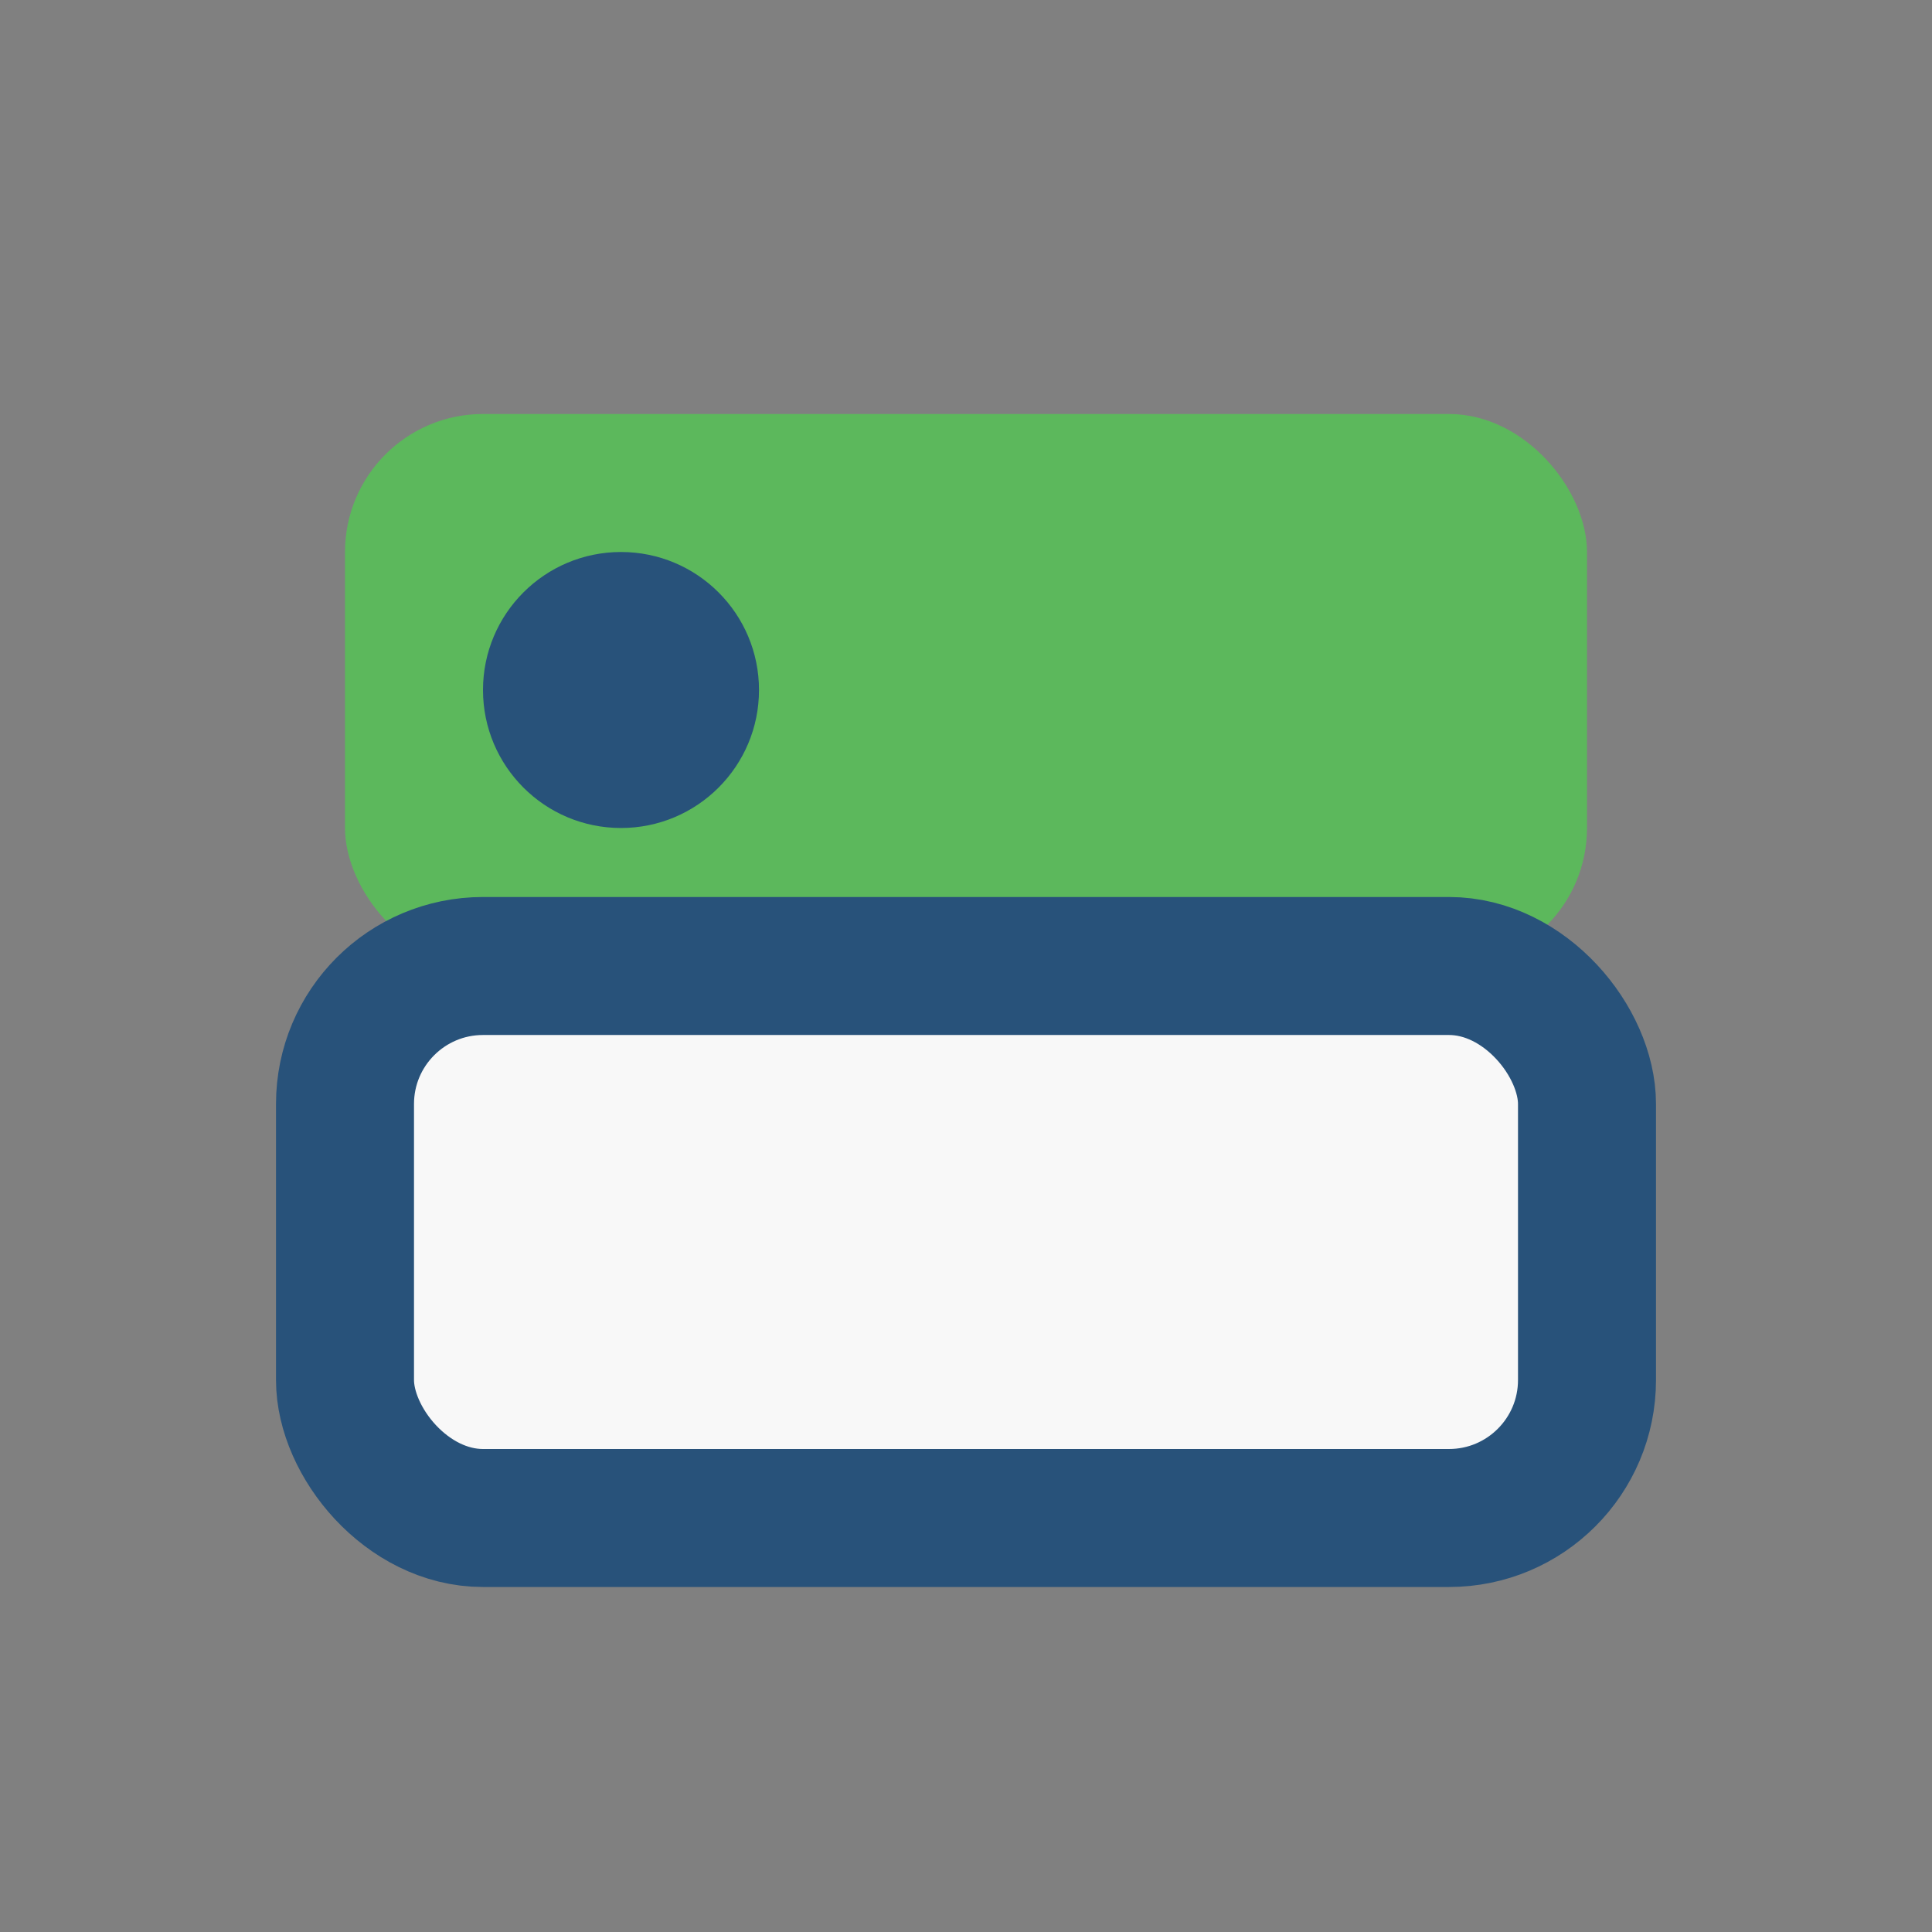
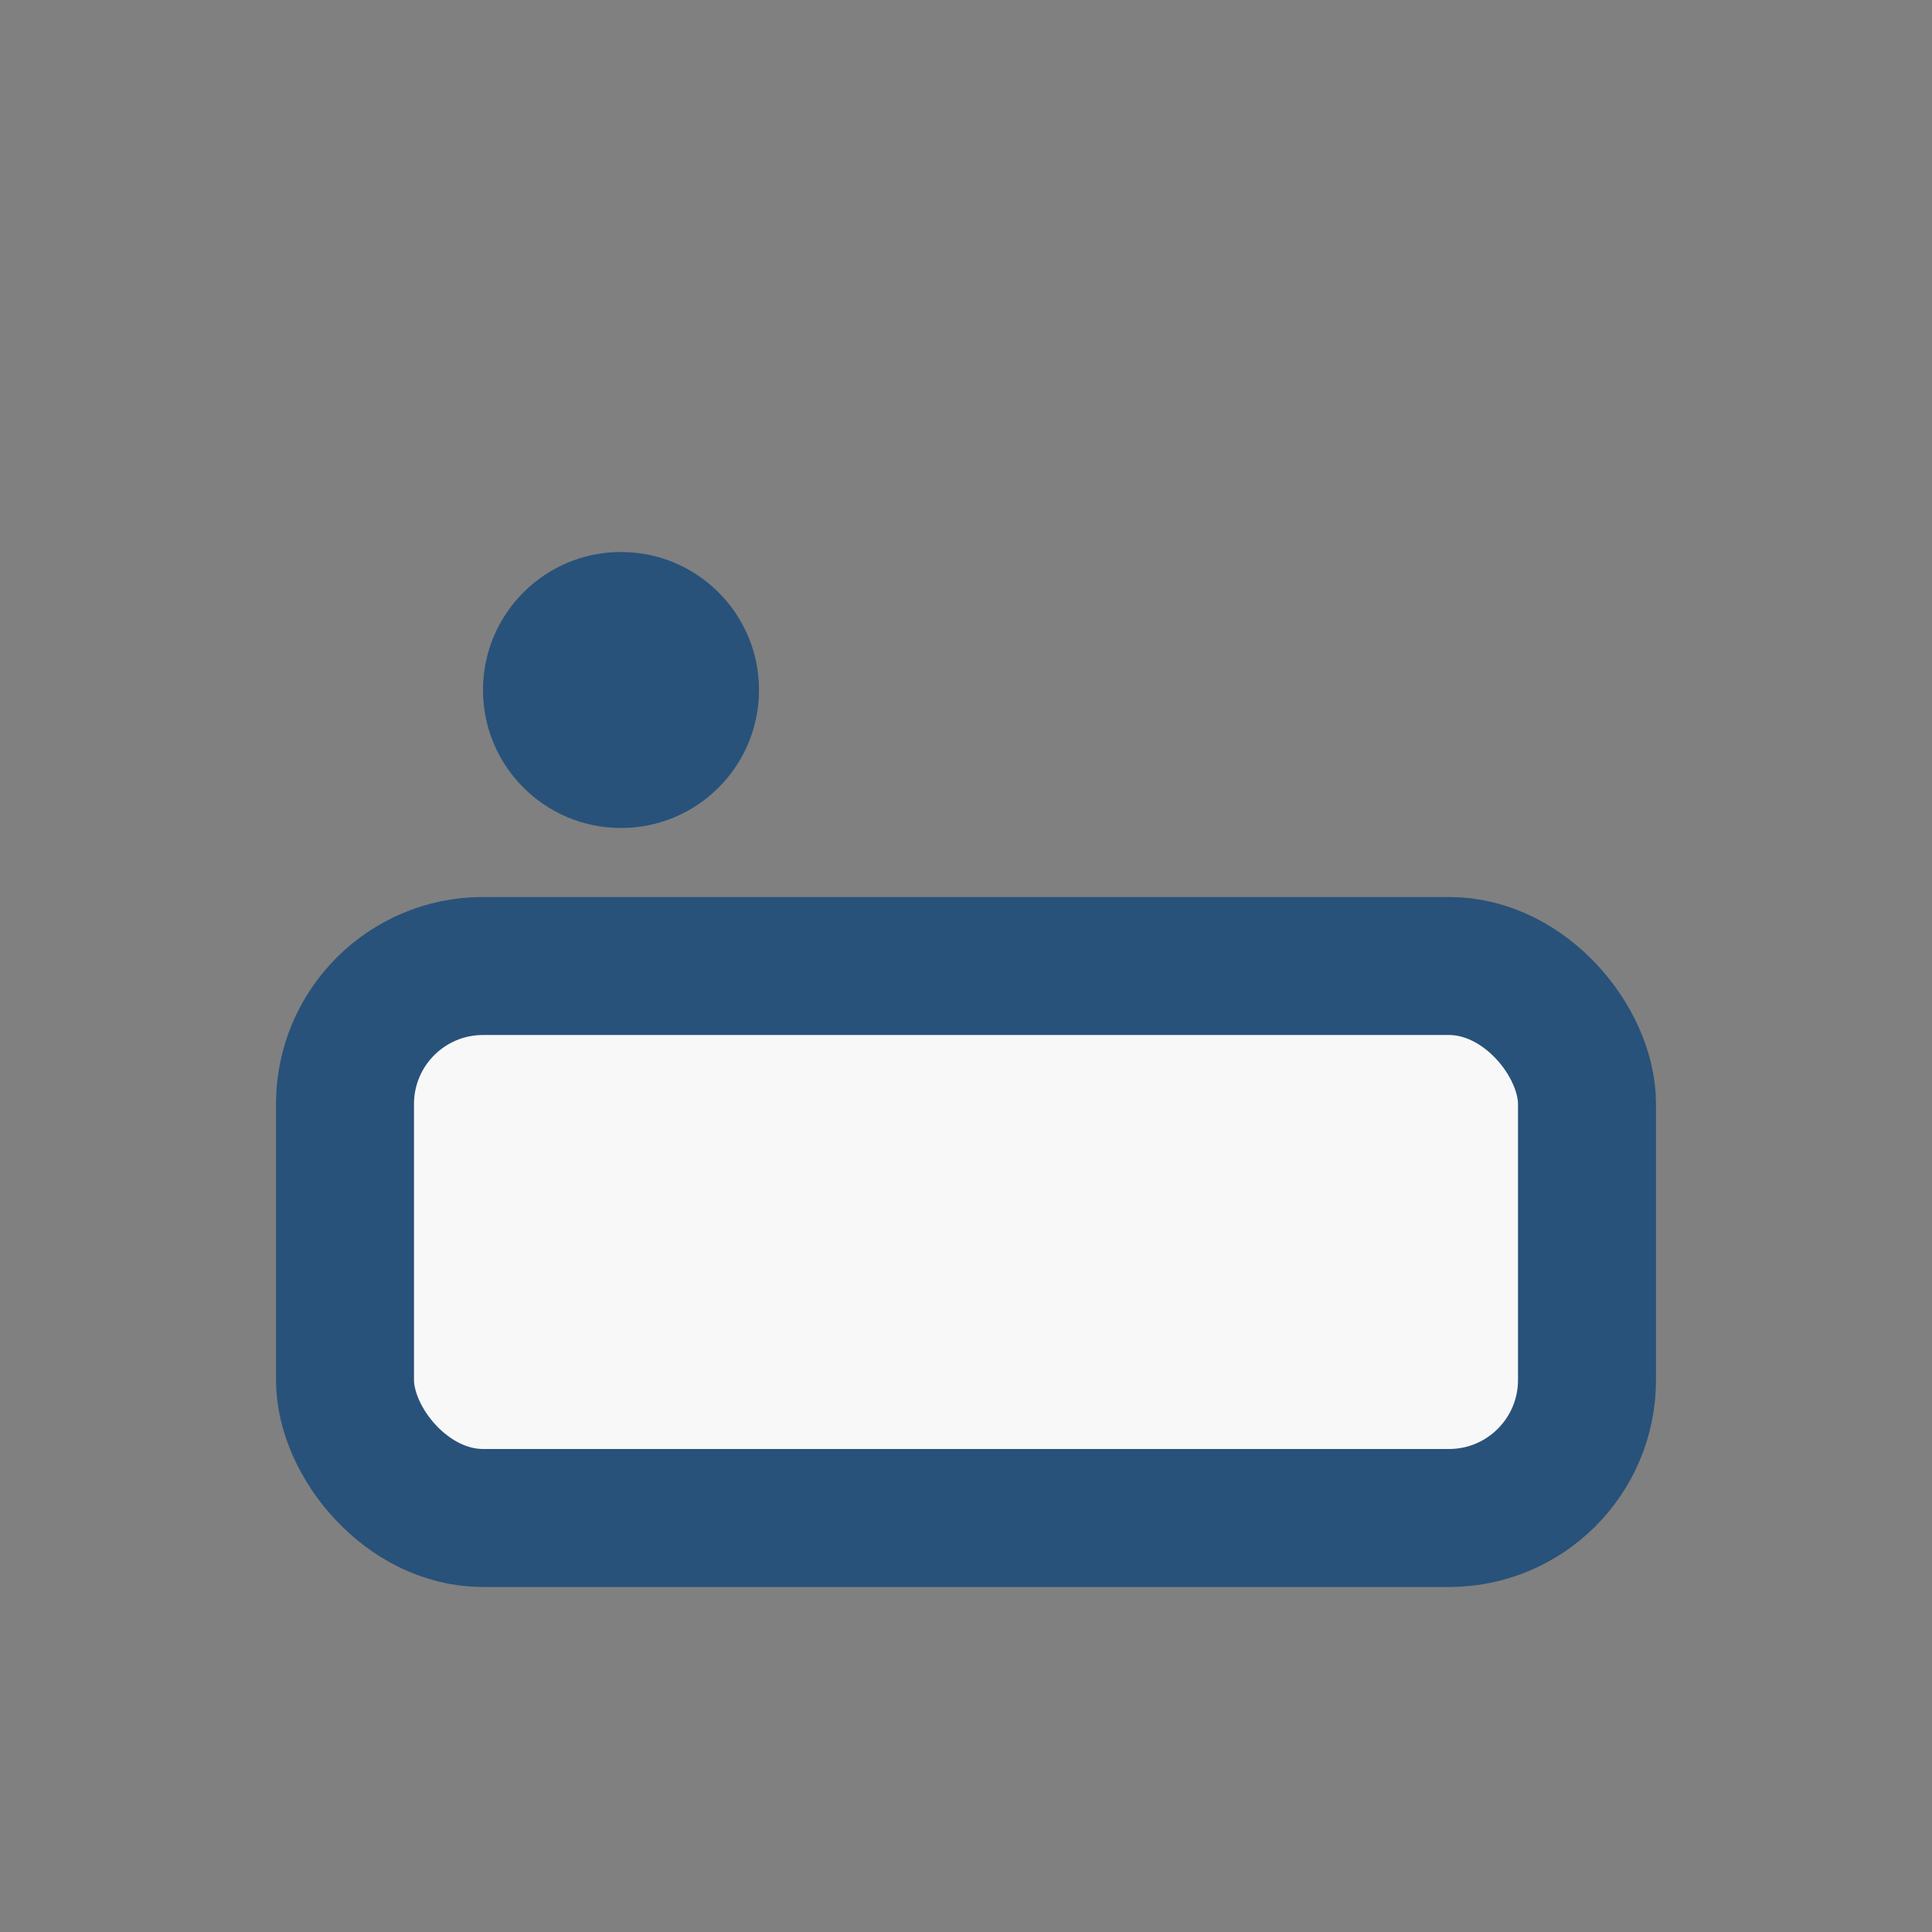
<svg xmlns="http://www.w3.org/2000/svg" width="28" height="28" viewBox="0 0 28 28">
  <rect x="0" y="0" width="28" height="28" fill="#808080" stroke="none" />
-   <rect x="5" y="6" width="18" height="8" rx="2" fill="#5CB85C" />
  <rect x="5" y="14" width="18" height="8" rx="2" fill="#F8F8F8" stroke="#28527A" stroke-width="2" />
  <circle cx="9" cy="10" r="2" fill="#28527A" />
</svg>